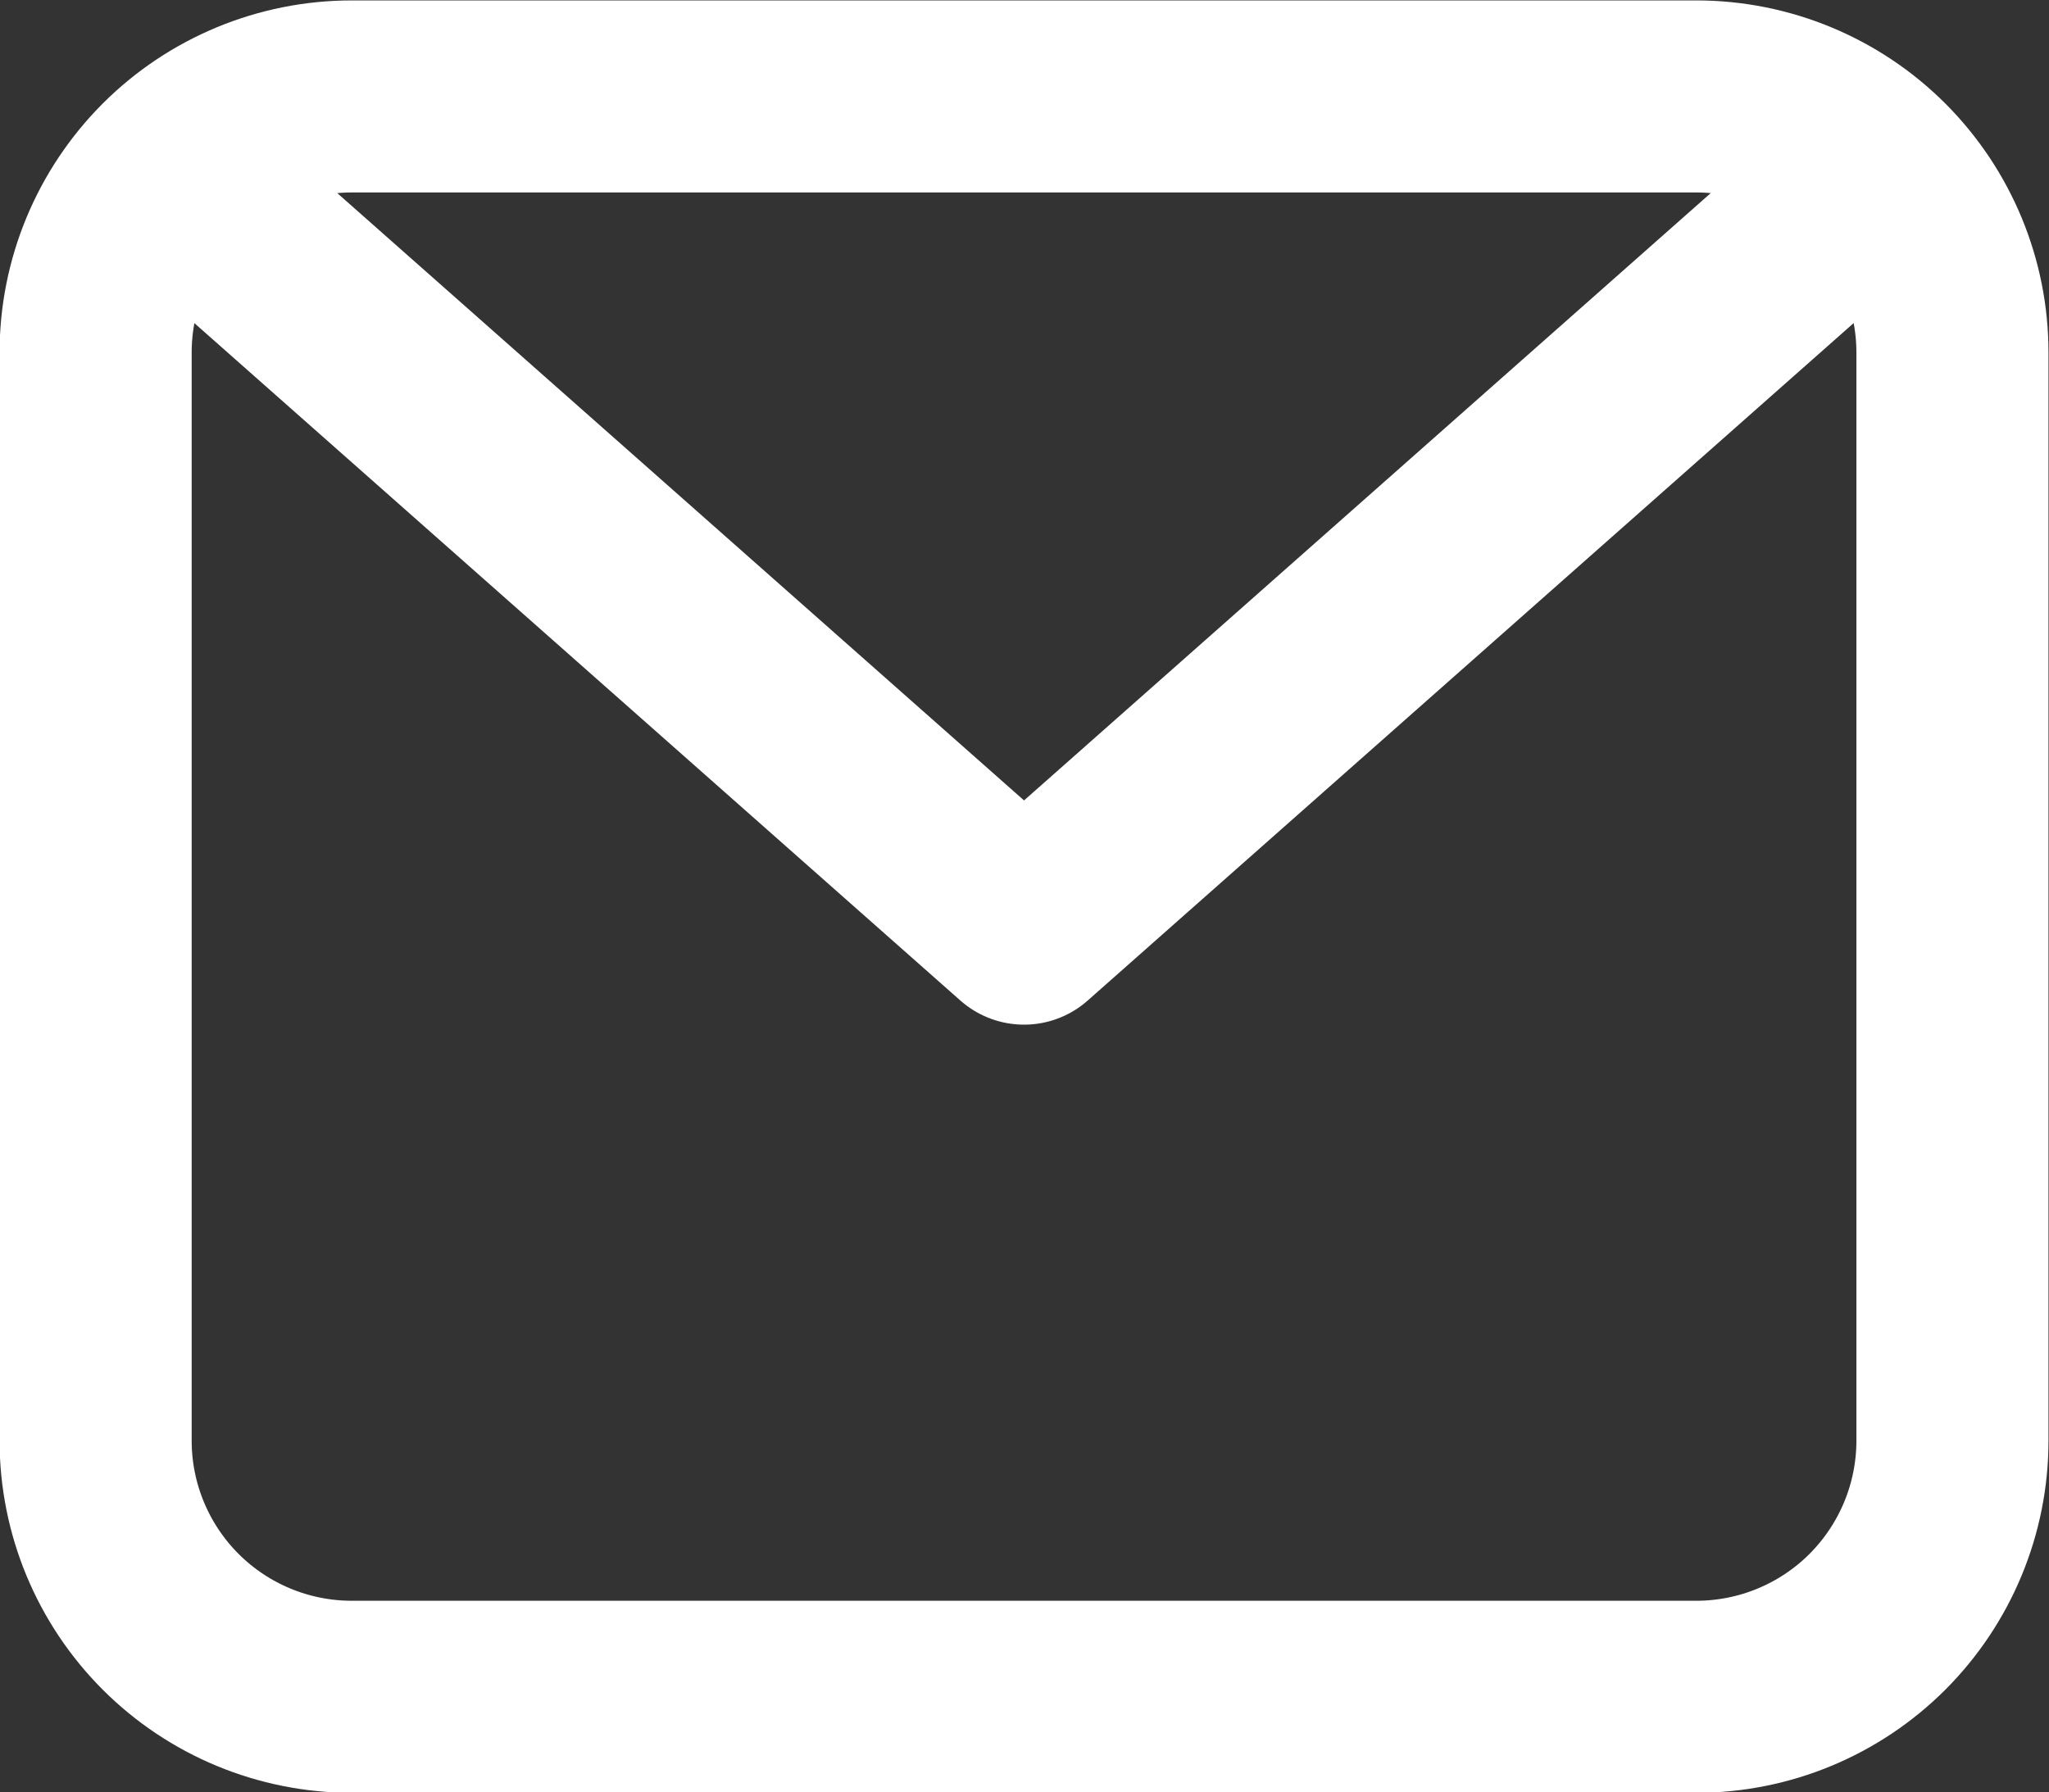
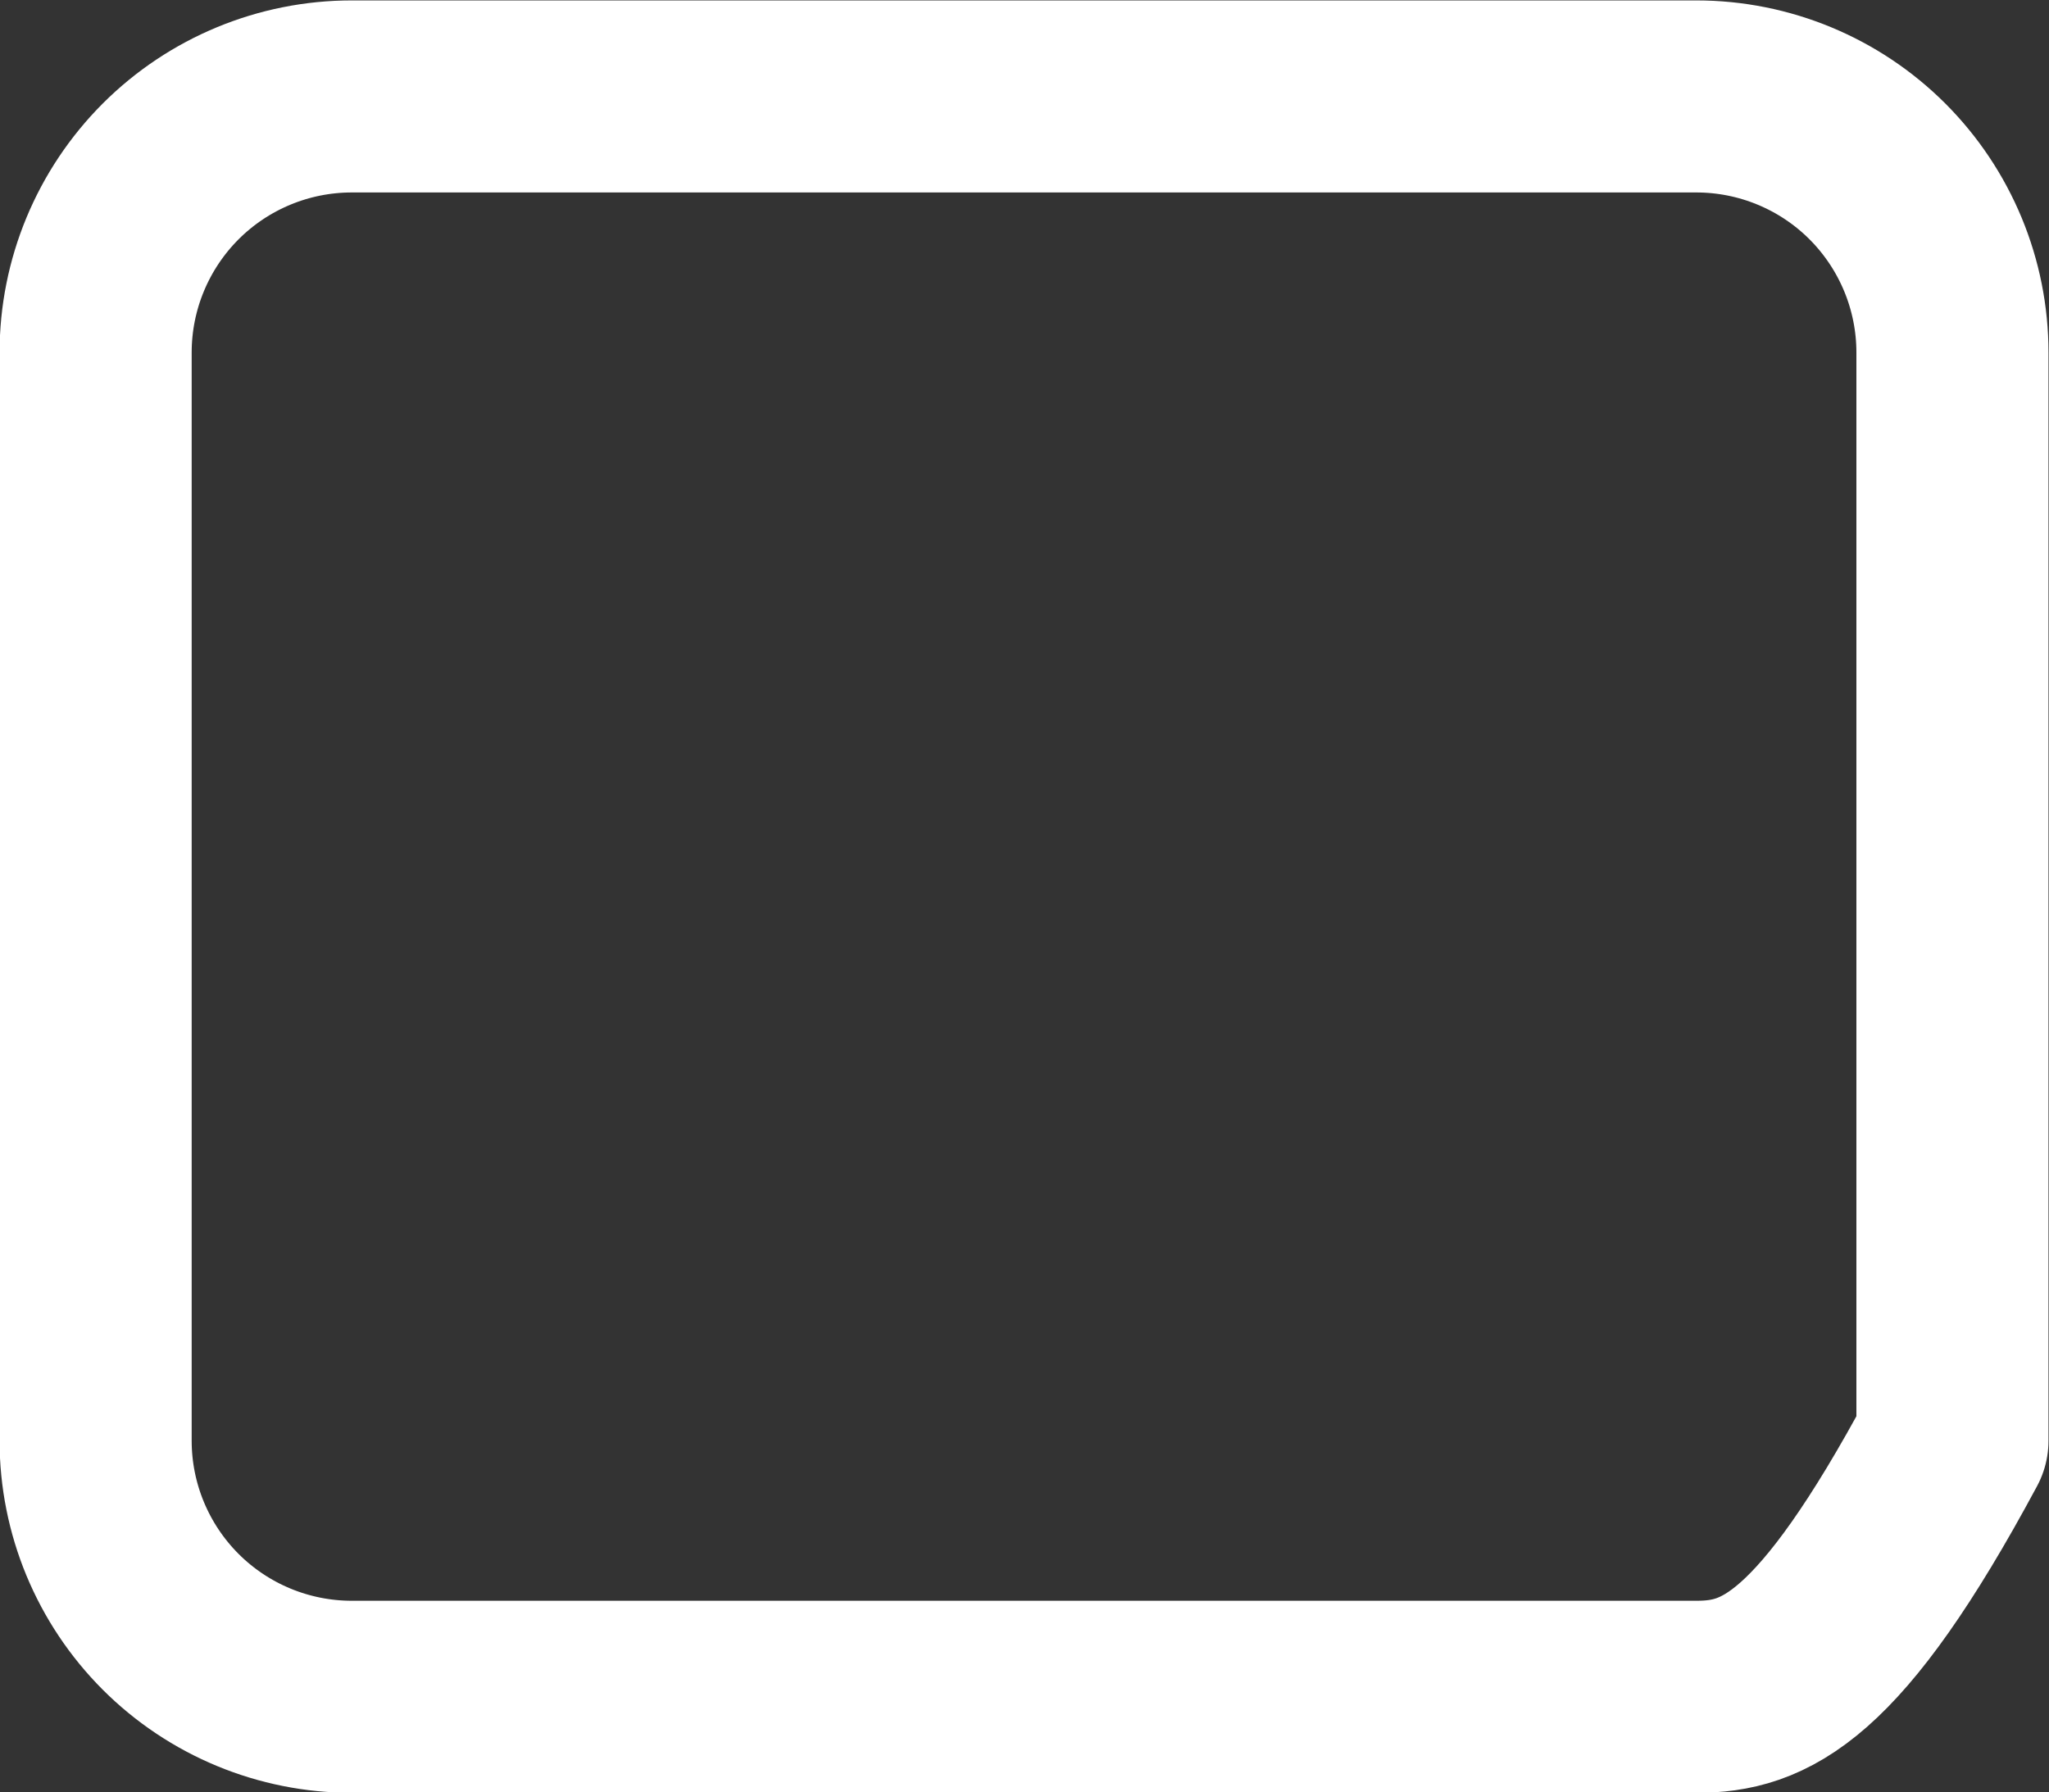
<svg xmlns="http://www.w3.org/2000/svg" fill="none" viewBox="8.97 10.34 22.07 19.31">
  <rect x="8.97" y="10.34" width="22.07" height="19.31" fill="#333333" stroke="none" />
-   <path d="M10 14.138C10 13.406 10.291 12.705 10.808 12.187C11.325 11.67 12.027 11.379 12.759 11.379H27.241C27.973 11.379 28.675 11.67 29.192 12.187C29.709 12.705 30 13.406 30 14.138V25.862C30 26.594 29.709 27.295 29.192 27.813C28.675 28.33 27.973 28.621 27.241 28.621H12.759C12.027 28.621 11.325 28.33 10.808 27.813C10.291 27.295 10 26.594 10 25.862V14.138Z" stroke="white" stroke-width="2.069" stroke-linecap="round" stroke-linejoin="round" />
-   <path d="M11.034 12.414L20 20.345L28.965 12.414" stroke="white" stroke-width="2.069" stroke-linecap="round" stroke-linejoin="round" />
+   <path d="M10 14.138C10 13.406 10.291 12.705 10.808 12.187C11.325 11.67 12.027 11.379 12.759 11.379H27.241C27.973 11.379 28.675 11.67 29.192 12.187C29.709 12.705 30 13.406 30 14.138V25.862C28.675 28.33 27.973 28.621 27.241 28.621H12.759C12.027 28.621 11.325 28.33 10.808 27.813C10.291 27.295 10 26.594 10 25.862V14.138Z" stroke="white" stroke-width="2.069" stroke-linecap="round" stroke-linejoin="round" />
</svg>